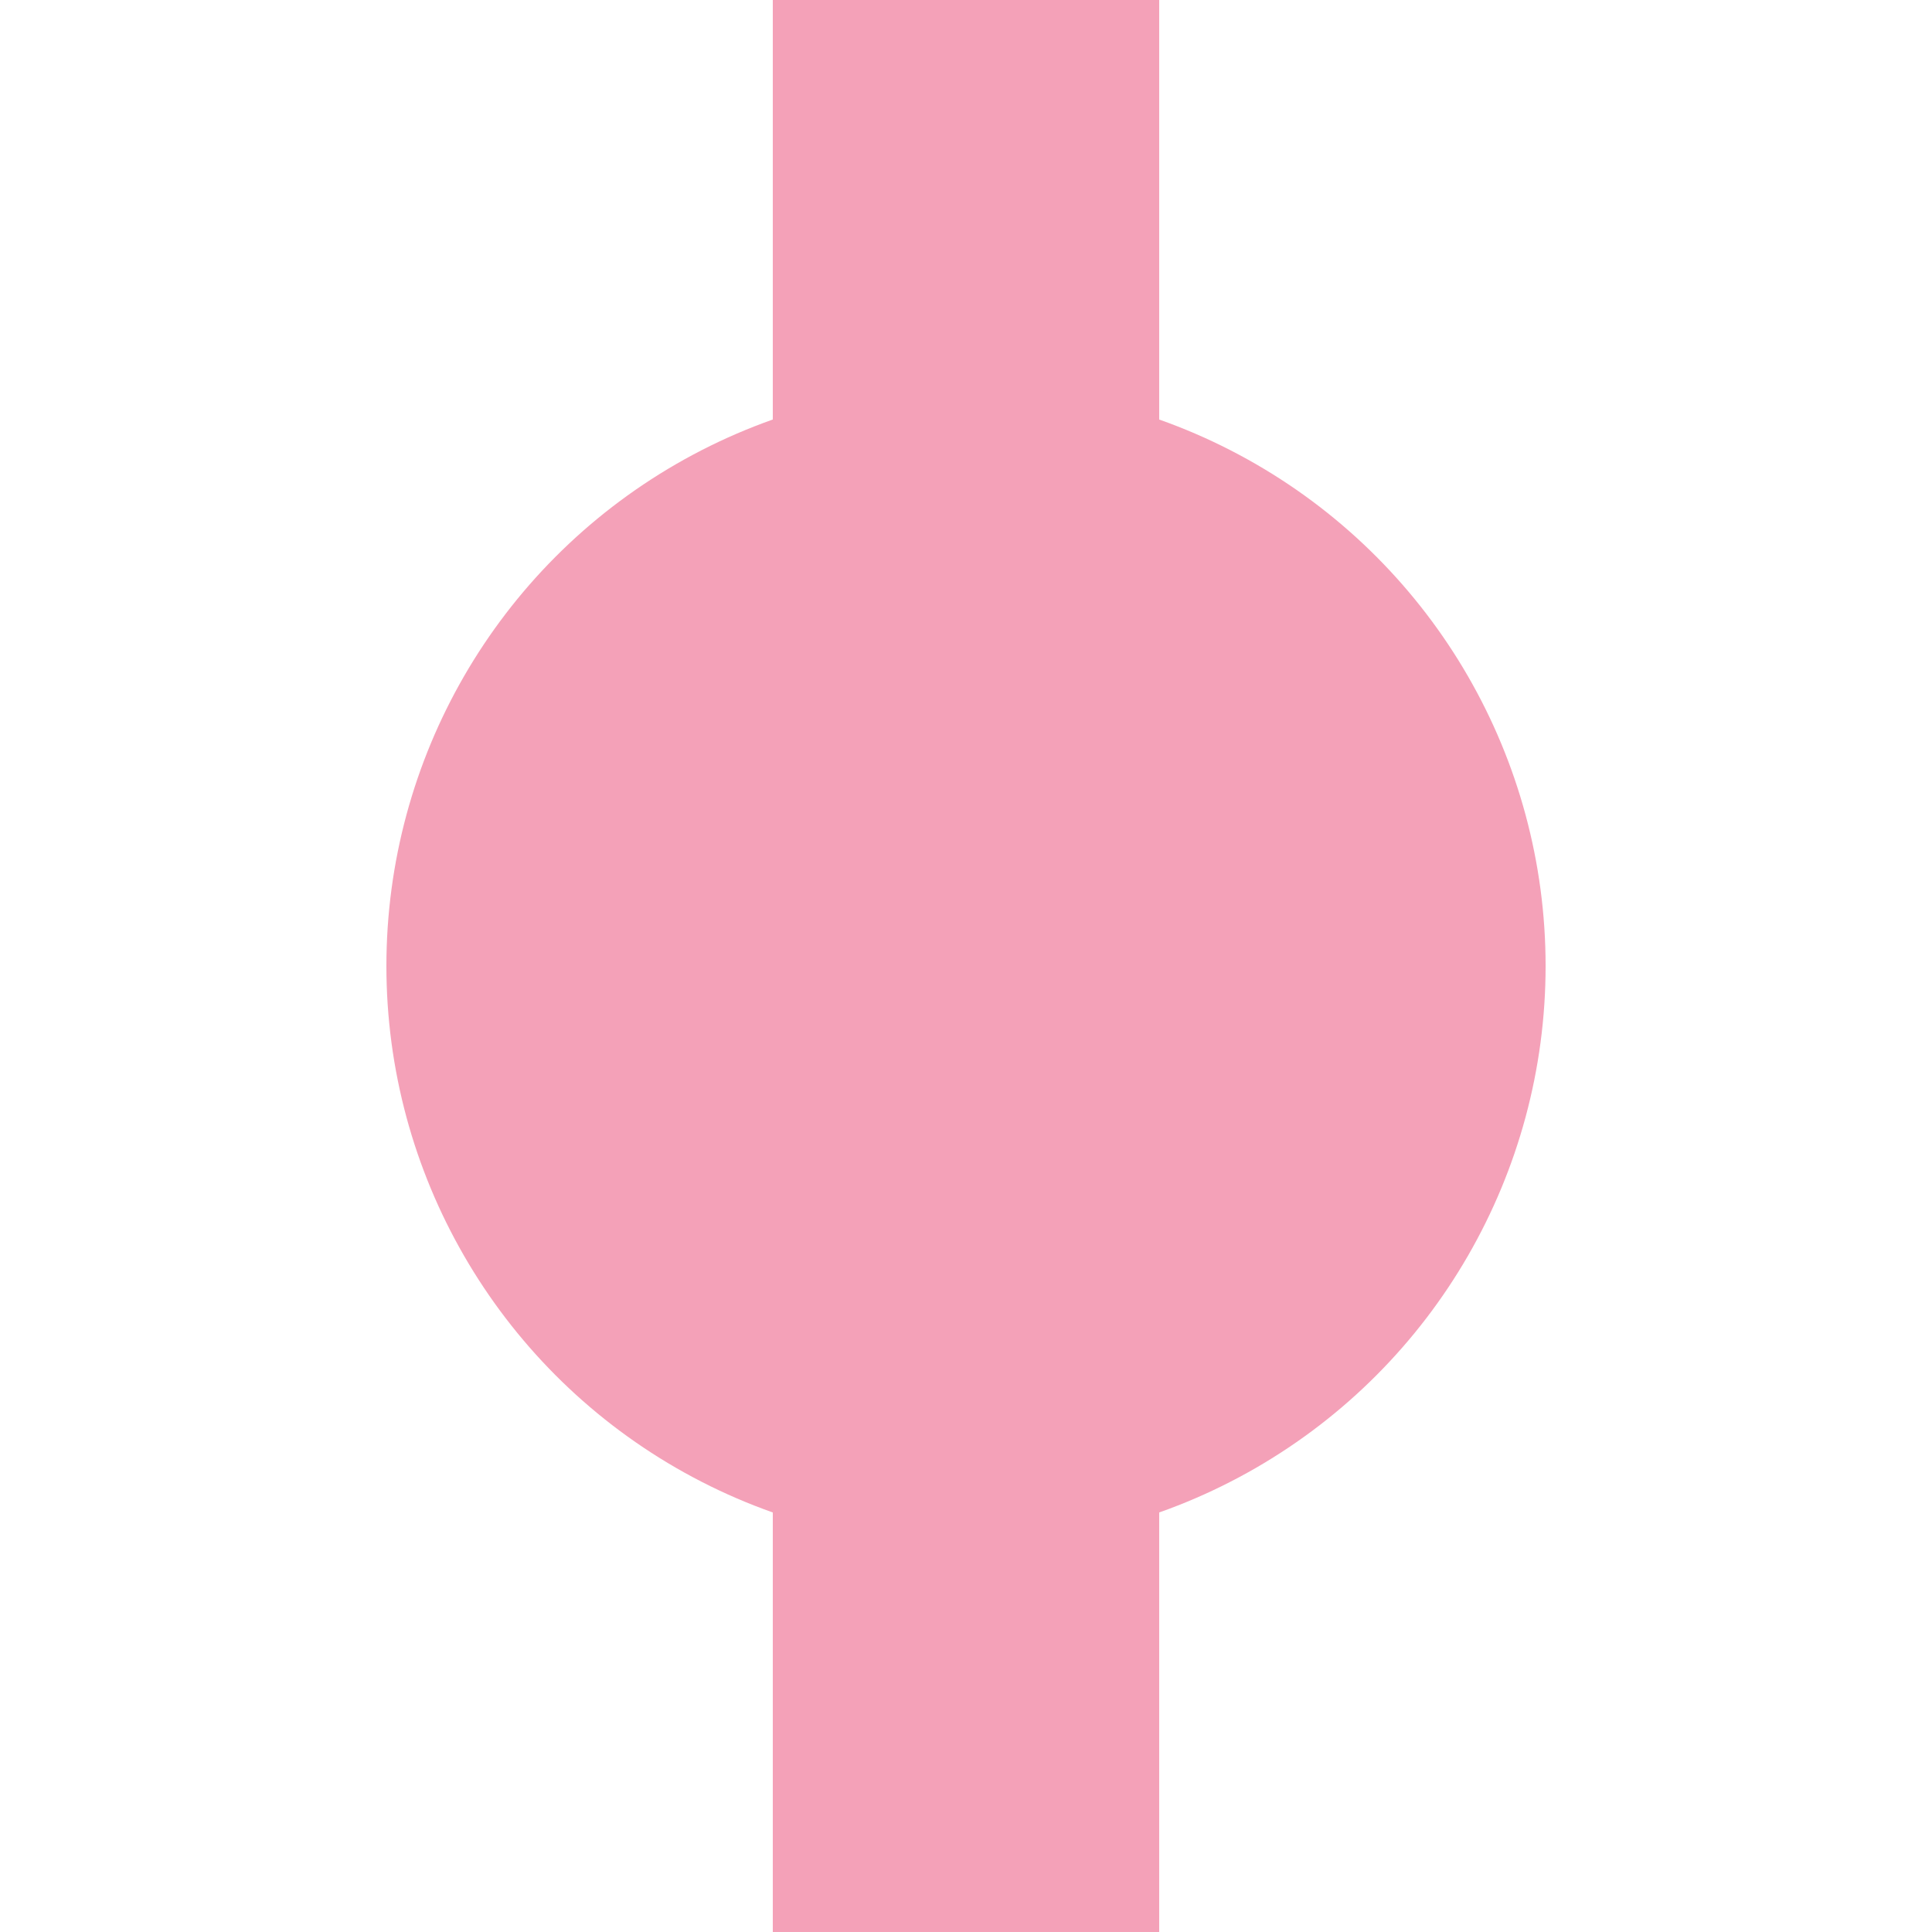
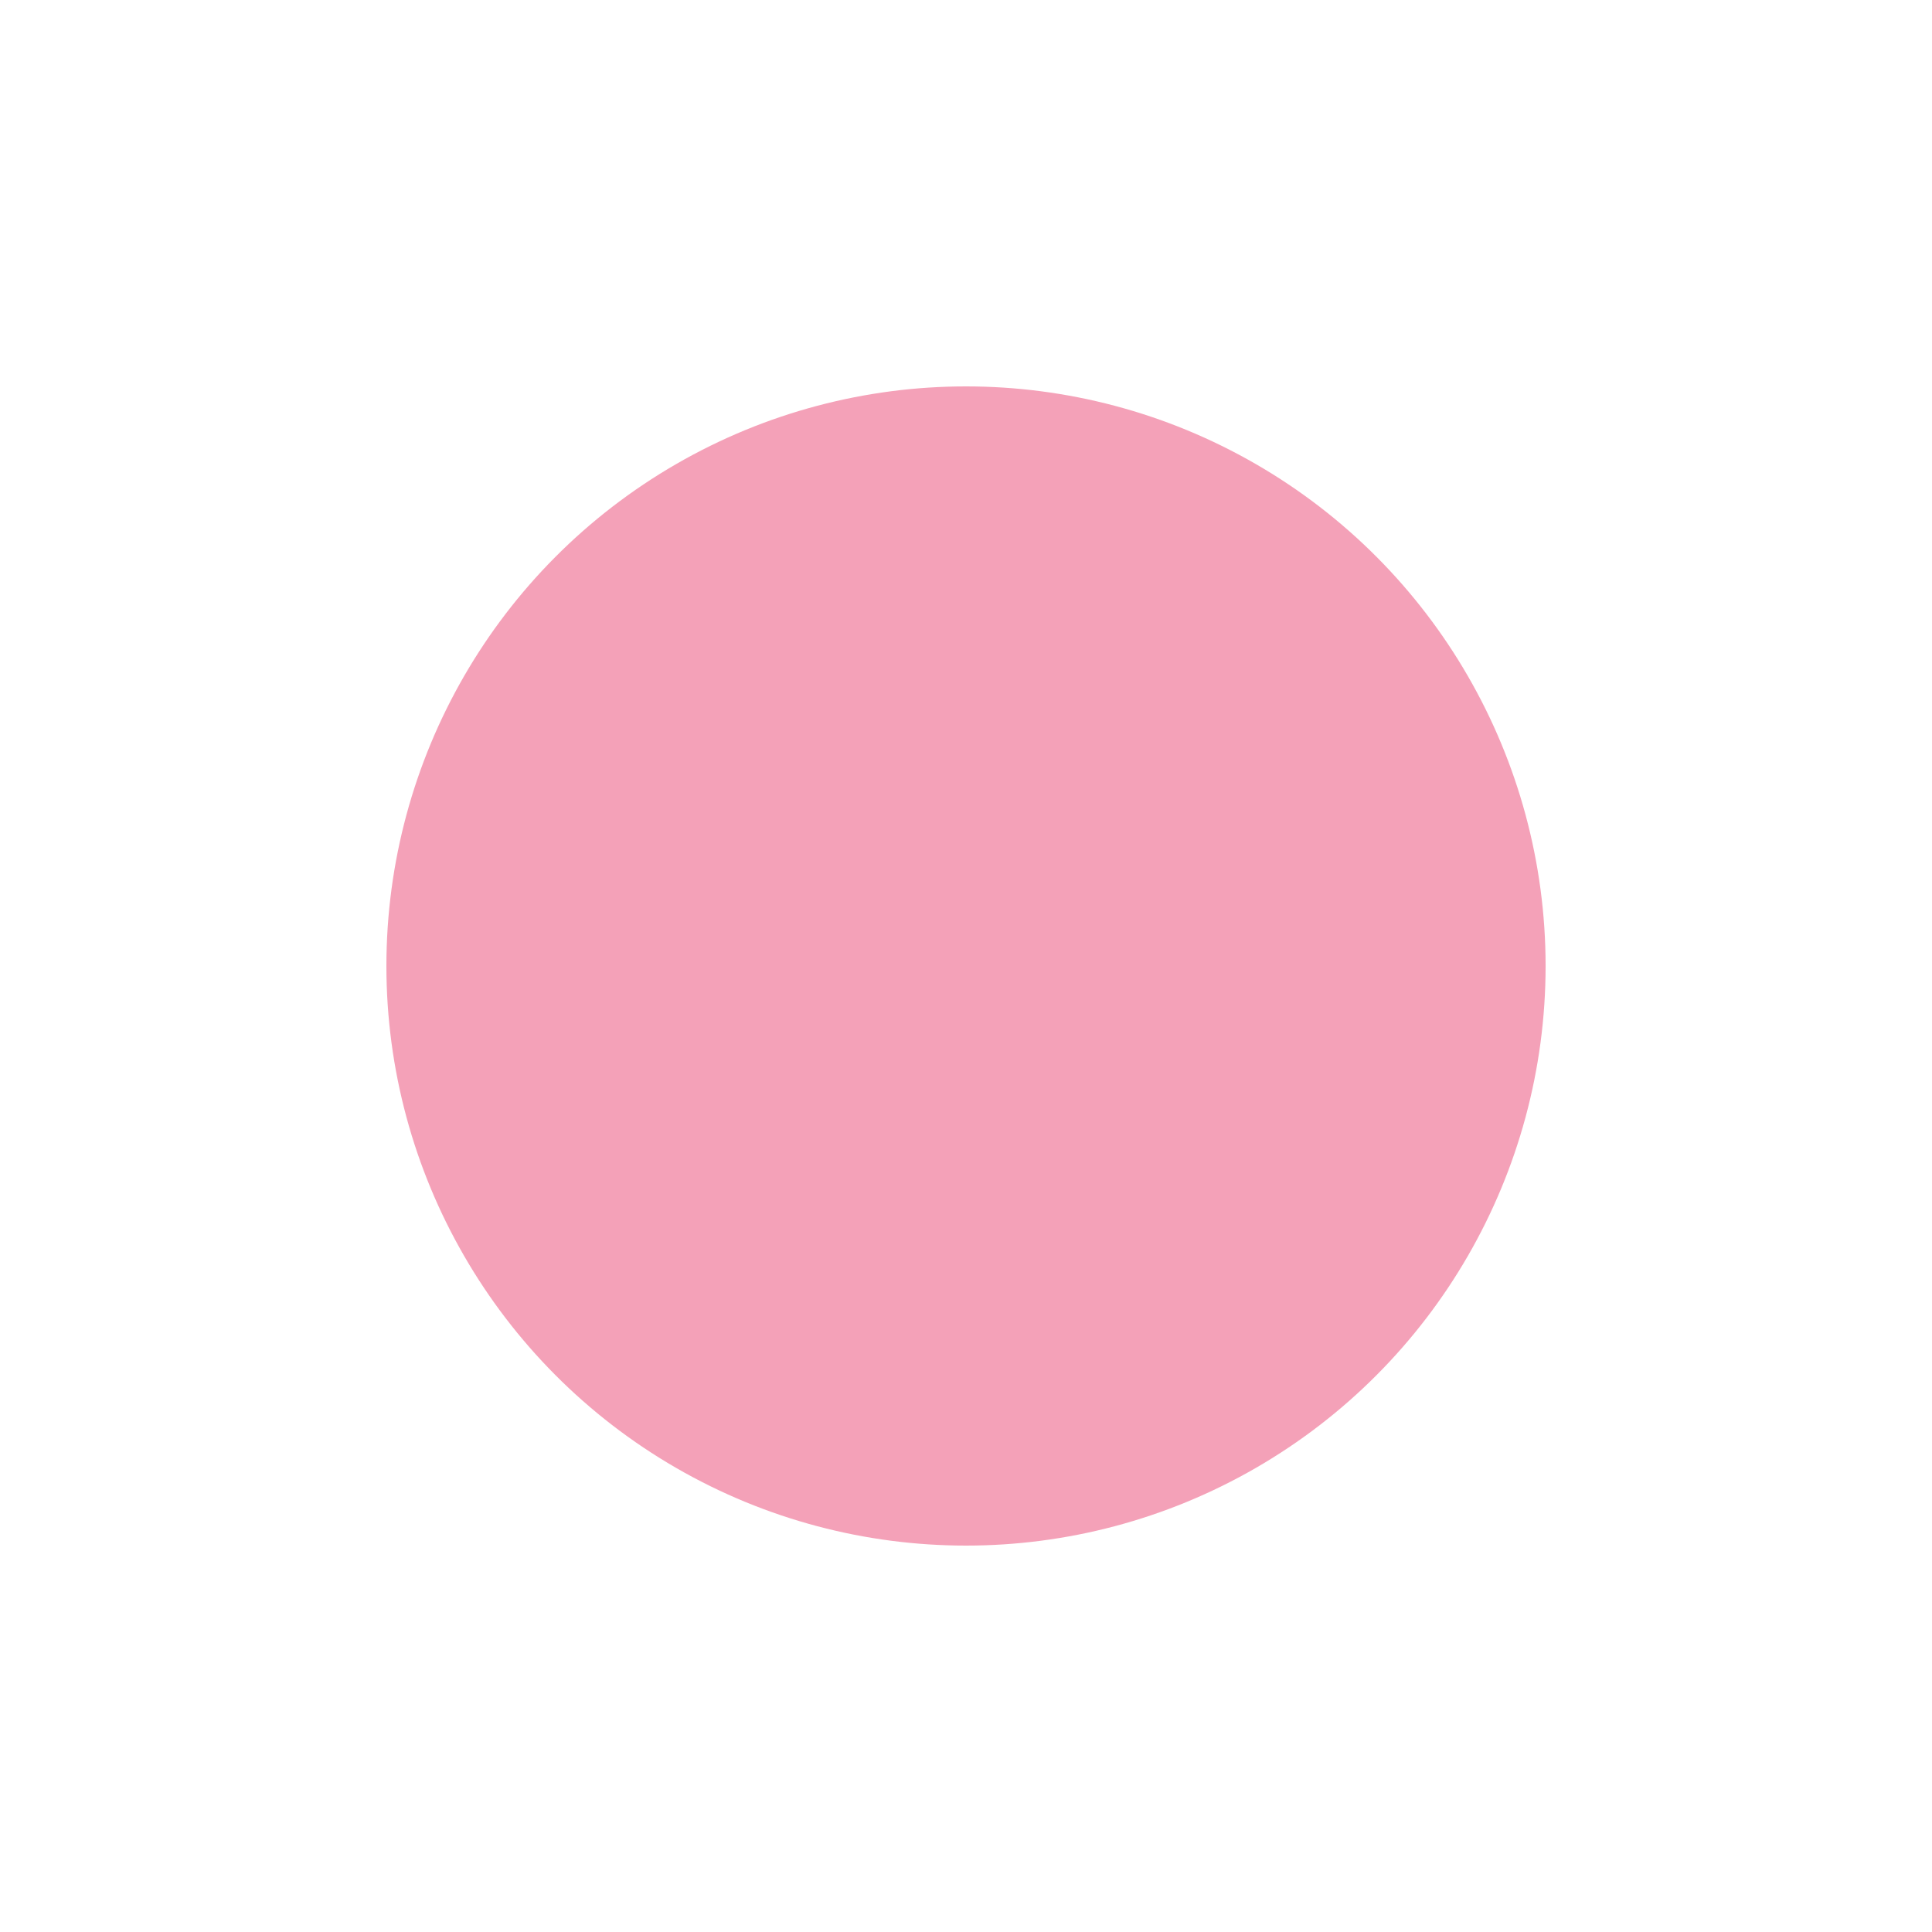
<svg xmlns="http://www.w3.org/2000/svg" width="500" height="500">
  <title>exBHF pink</title>
-   <path stroke="#F4A1B8" d="M 250,0 V 500" stroke-width="100" />
  <circle fill="#F4A1B8" cx="250" cy="250" r="150" />
</svg>